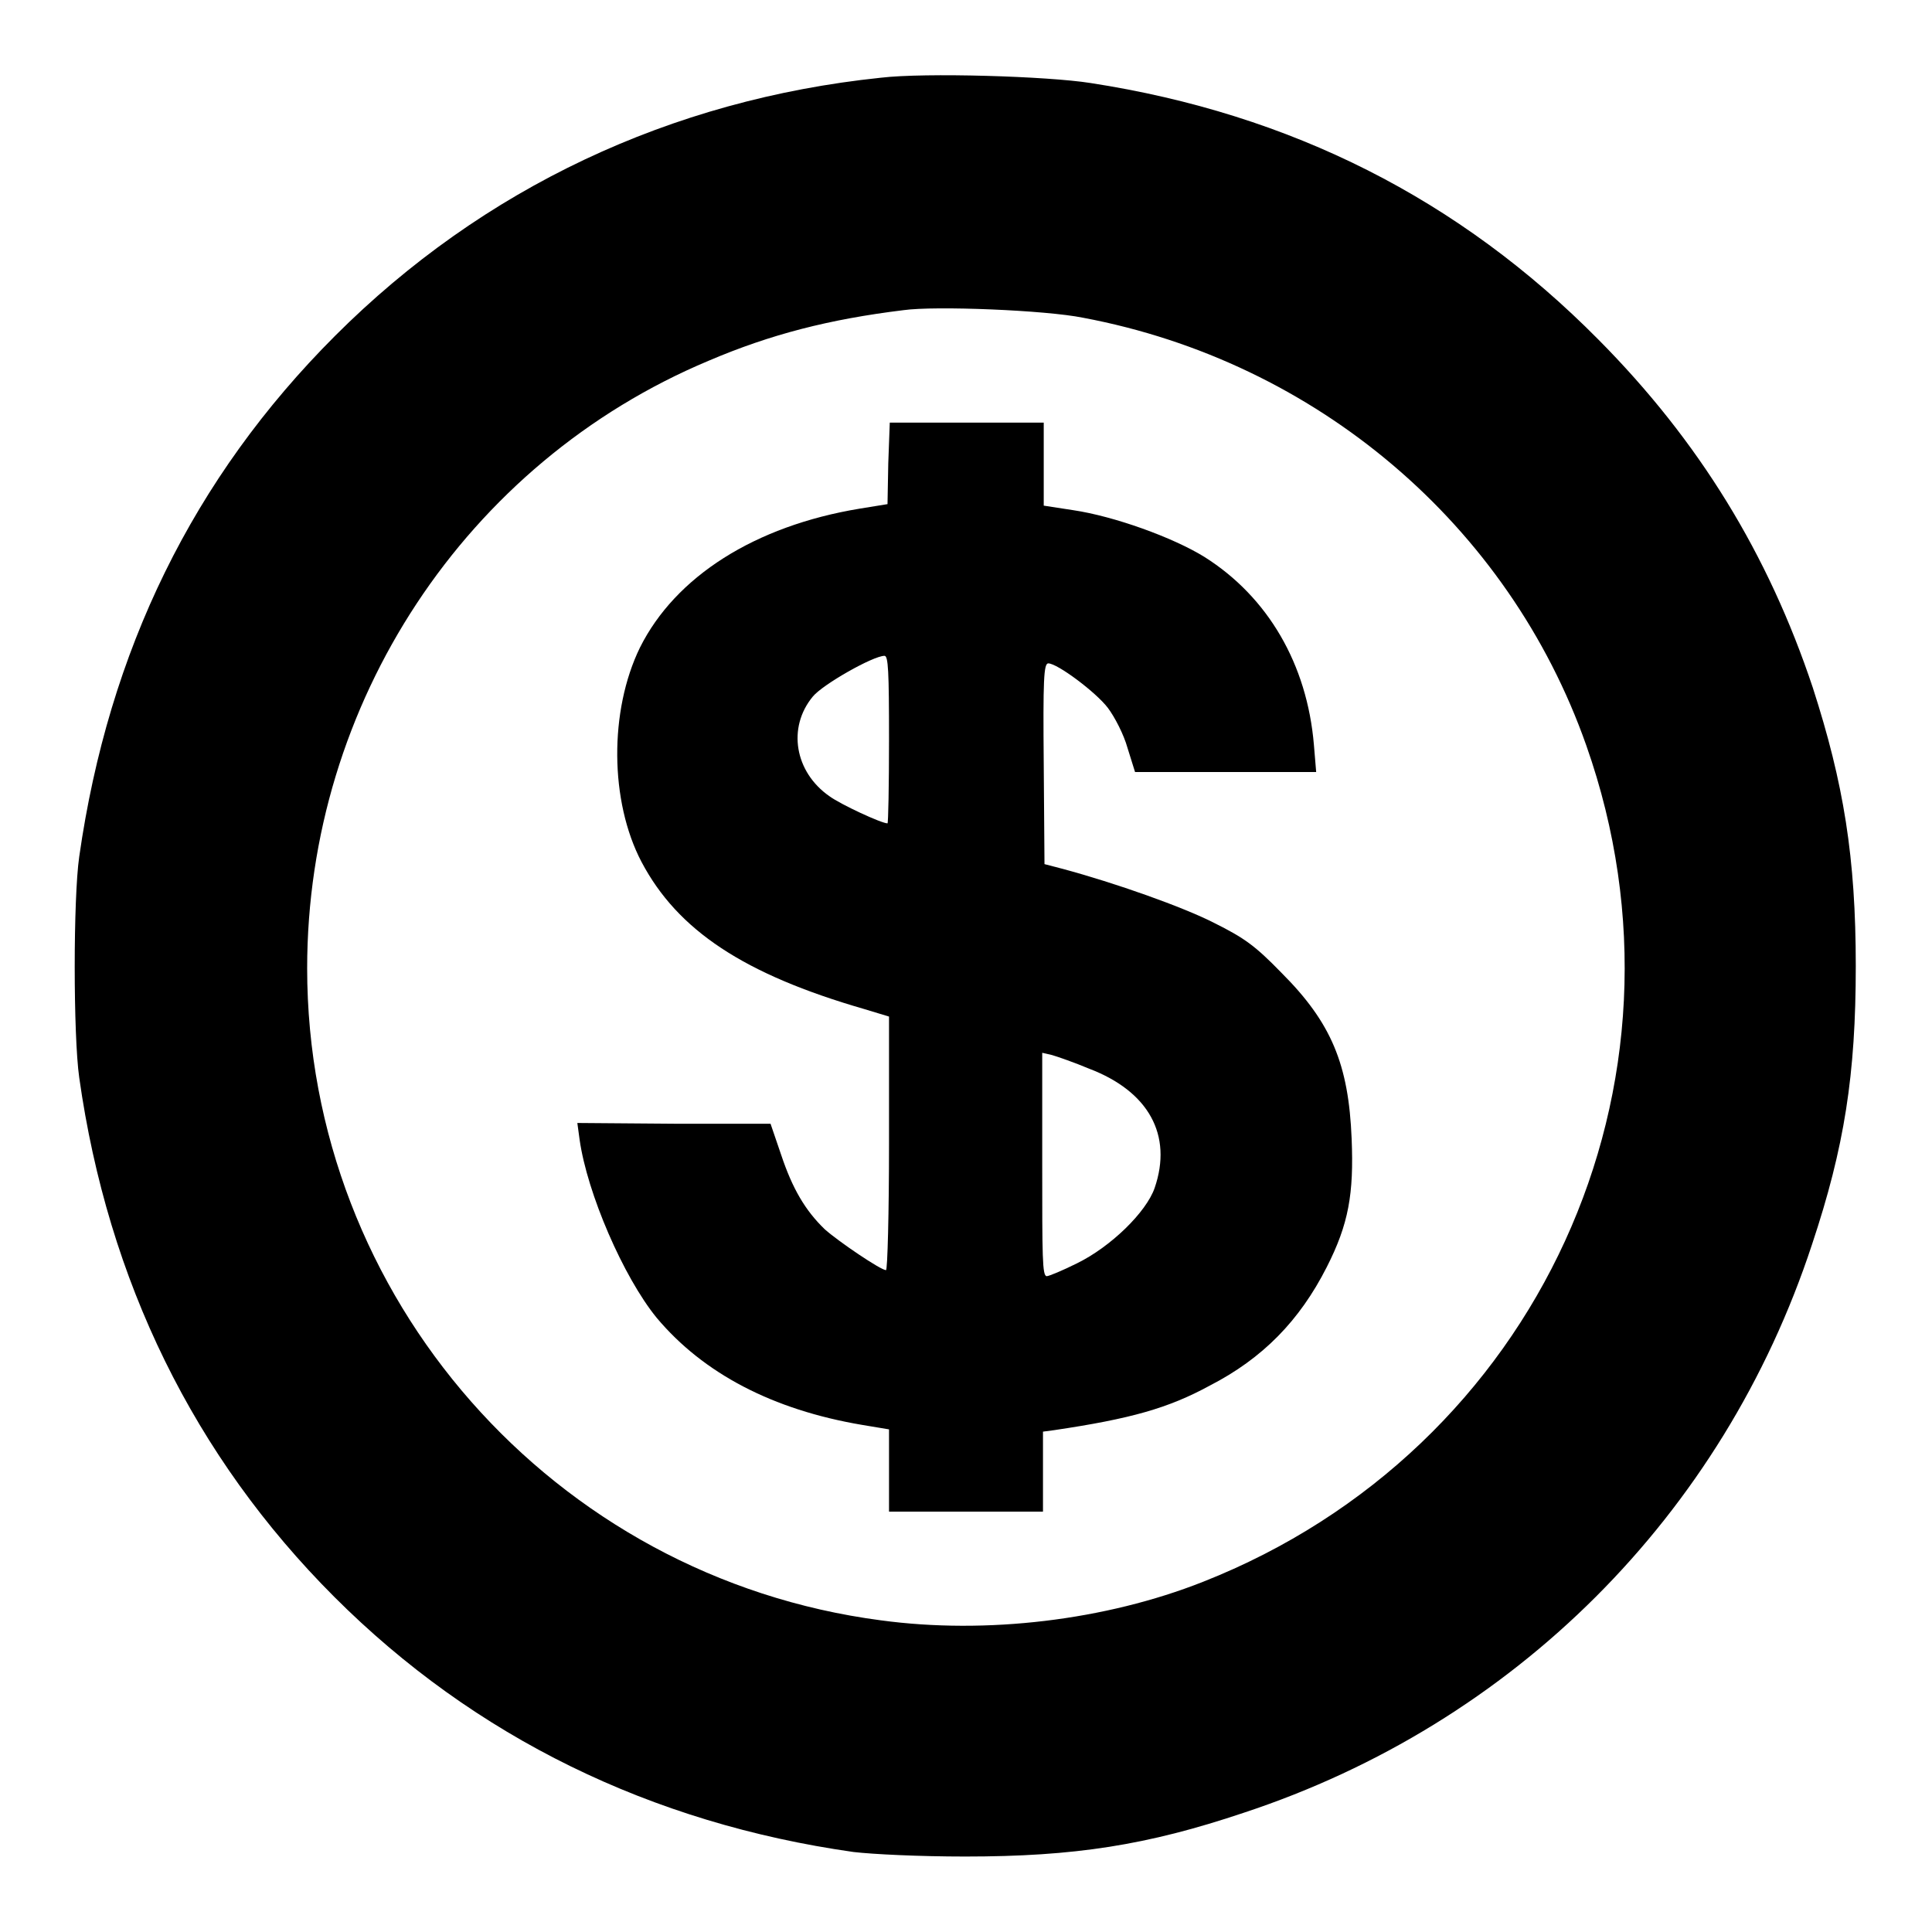
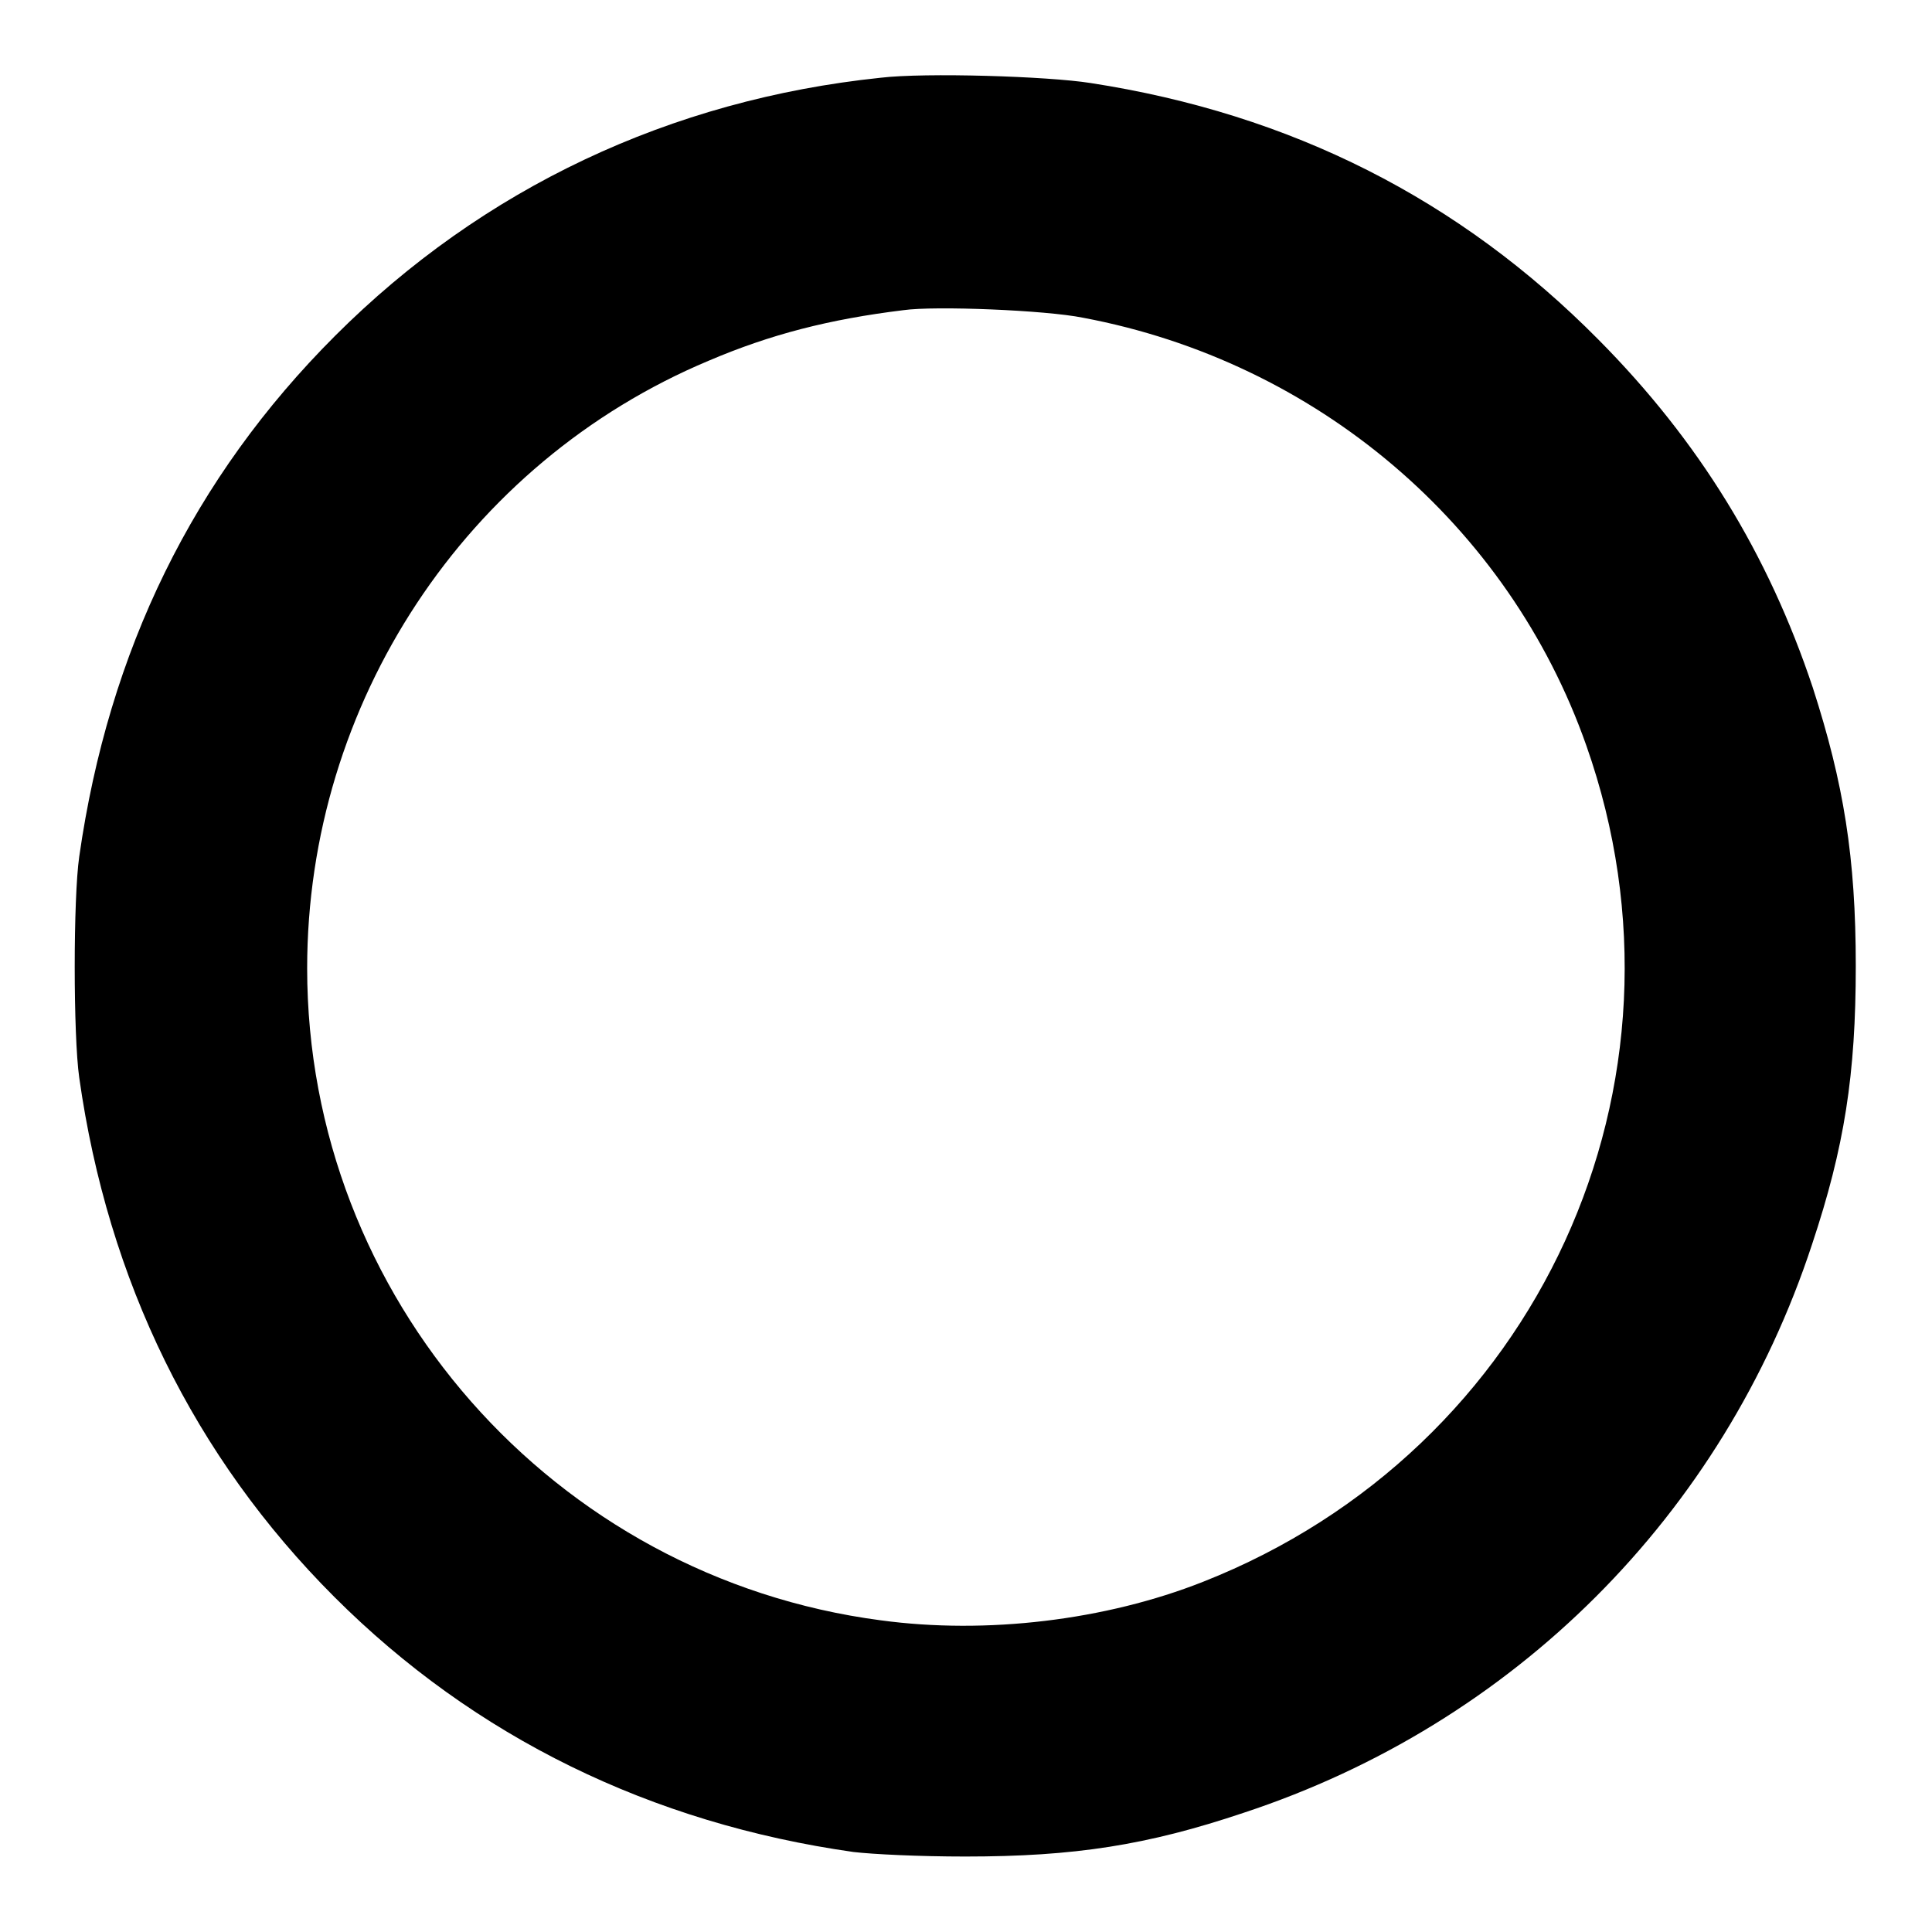
<svg xmlns="http://www.w3.org/2000/svg" version="1.1" x="0px" y="0px" viewBox="0 0 256 256" enable-background="new 0 0 256 256" xml:space="preserve">
  <g>
    <g>
      <g>
        <path fill="#000000" d="M116.7,10.3C88.9,13.2,64,24.9,44.4,44.5c-18.8,18.8-30,41.7-33.9,69c-0.8,5.5-0.8,23.7,0,29.3c3.8,26.9,15.2,50.2,33.8,68.8c18.6,18.6,42,30,68.8,33.8c2.6,0.3,8.7,0.6,14.8,0.6c14.5,0,24.1-1.5,36.9-5.8c35.8-11.8,63.5-39.4,75.3-75.3c4.3-12.9,5.8-22.5,5.8-36.9c0-14.4-1.6-24.2-5.7-36.9c-5.9-17.7-15.1-32.7-28.4-46.1c-18.4-18.6-40.7-29.9-67.3-34C138.8,10.1,122.6,9.6,116.7,10.3z M143.5,42.1c30.9,5.8,56.4,27.4,66.7,56.7c15.8,44.8-6.4,93.3-50.8,110.8c-12.9,5.1-28.7,7-42.7,5.1c-43.4-5.7-76-42.8-76-86.4c0-35.1,21-67,53.2-80.5c8.2-3.5,16-5.5,25.8-6.7C123.9,40.5,138.6,41.1,143.5,42.1z" />
-         <path fill="#000000" d="M117.7,61.4l-0.1,5.4l-3.7,0.6c-13.9,2.3-24.4,9-29.1,18.4c-4.1,8.4-4,20.4,0.2,28.4c4.8,9.1,13.6,14.9,29.5,19.5l3.3,1v16.8c0,9.2-0.2,16.8-0.4,16.8c-0.7,0-6.3-3.8-8.1-5.4c-2.6-2.5-4.3-5.4-5.8-9.9l-1.4-4.1l-12.8,0l-12.8-0.1l0.3,2.2c1,7.1,5.8,18.2,10.2,23.6c6.2,7.4,15.4,12.2,27.2,14.2l3.6,0.6v5.5v5.4H128h10.2v-5.3v-5.3l1.5-0.2c10.1-1.5,15.1-2.9,20.6-5.9c7-3.6,11.9-8.6,15.5-15.7c2.9-5.7,3.6-9.7,3.3-17c-0.4-9.9-2.7-15.4-9.3-22c-3.5-3.6-4.9-4.6-8.9-6.6c-4.1-2.1-13.1-5.3-20.2-7.2l-2.3-0.6l-0.1-13.3c-0.1-11.1,0-13.3,0.6-13.3c1.2,0,6.3,3.8,7.9,5.9c0.9,1.2,2.1,3.5,2.6,5.3l1,3.2h12h12l-0.3-3.6c-0.9-10.7-6.1-19.6-14.5-24.9c-4.2-2.6-12-5.4-17.4-6.2l-3.9-0.6v-5.5V56H128h-10.1L117.7,61.4z M117.8,98c0,6.1-0.1,11.1-0.2,11.1c-0.8,0-6.2-2.5-7.7-3.6c-4.6-3.2-5.6-9.1-2.2-13.2c1.3-1.6,8-5.4,9.5-5.4C117.7,86.9,117.8,88.9,117.8,98z M144.3,141.6c7.9,3,11.1,8.8,8.7,15.8c-1.1,3.2-5.8,7.8-10.3,10c-1.8,0.9-3.7,1.7-4,1.7c-0.6,0-0.6-2.6-0.6-14.8v-14.8l1.3,0.3C140.1,140,142.4,140.8,144.3,141.6z" />
      </g>
    </g>
  </g>
</svg>